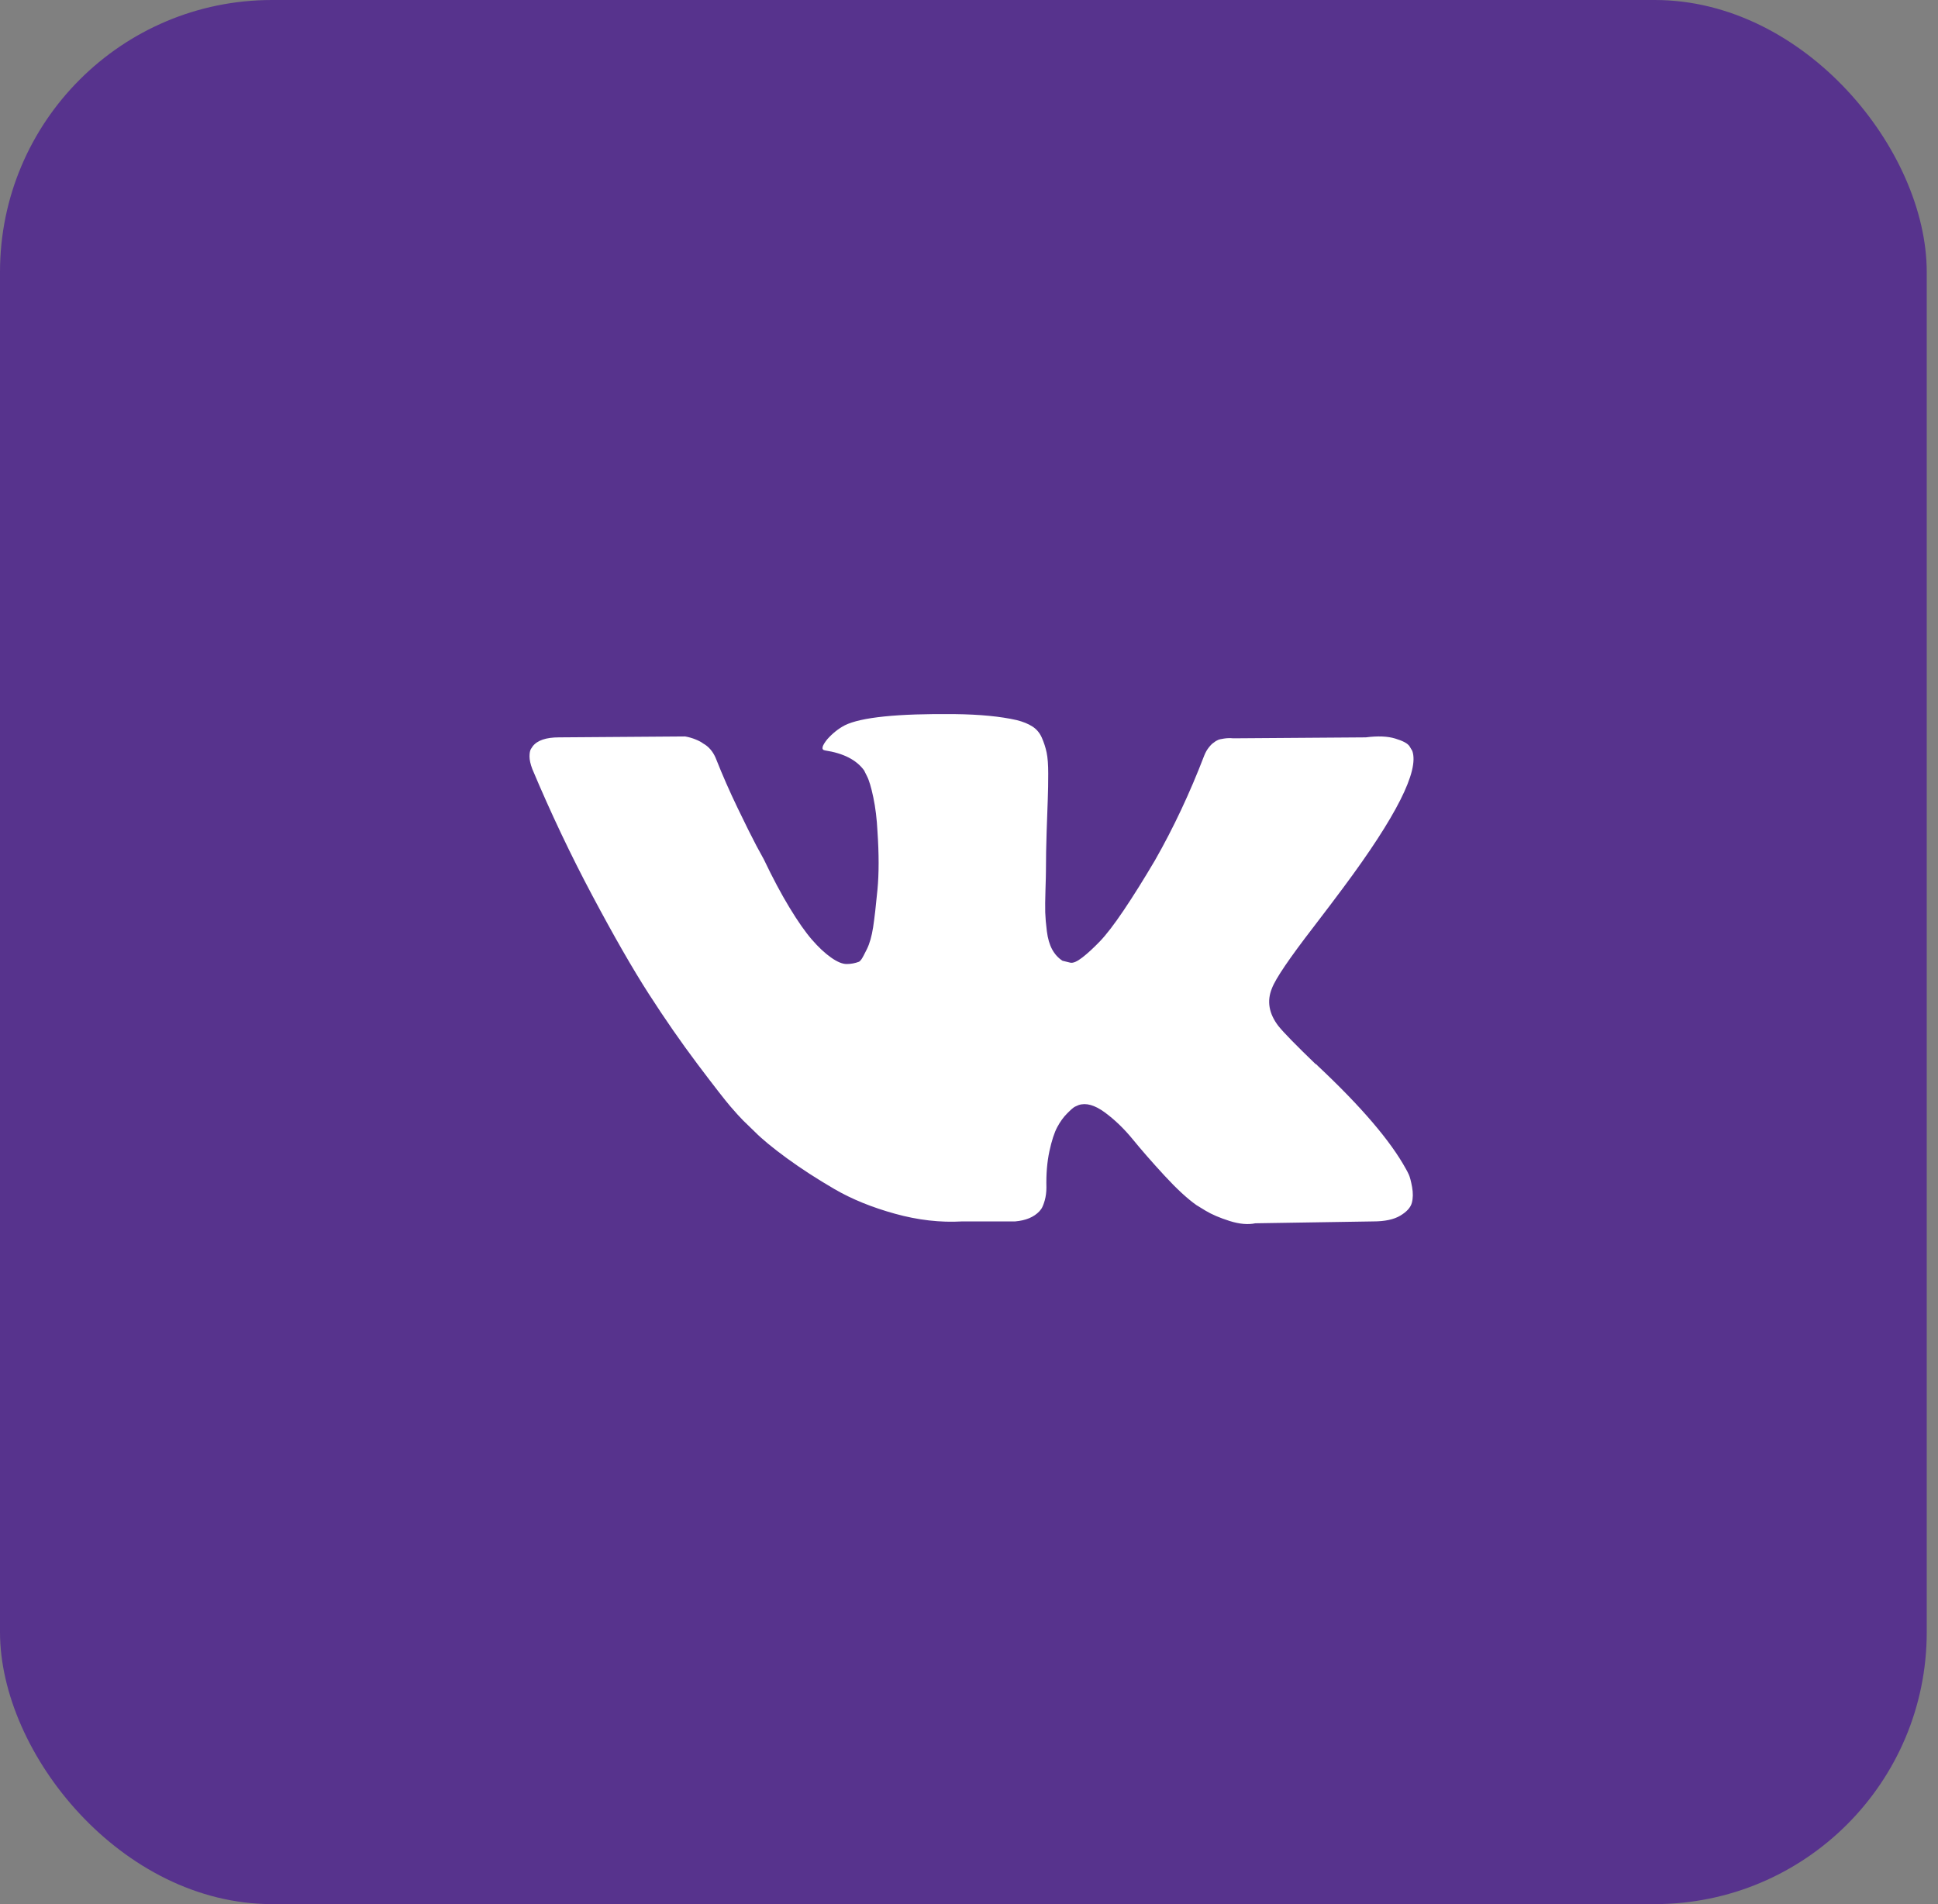
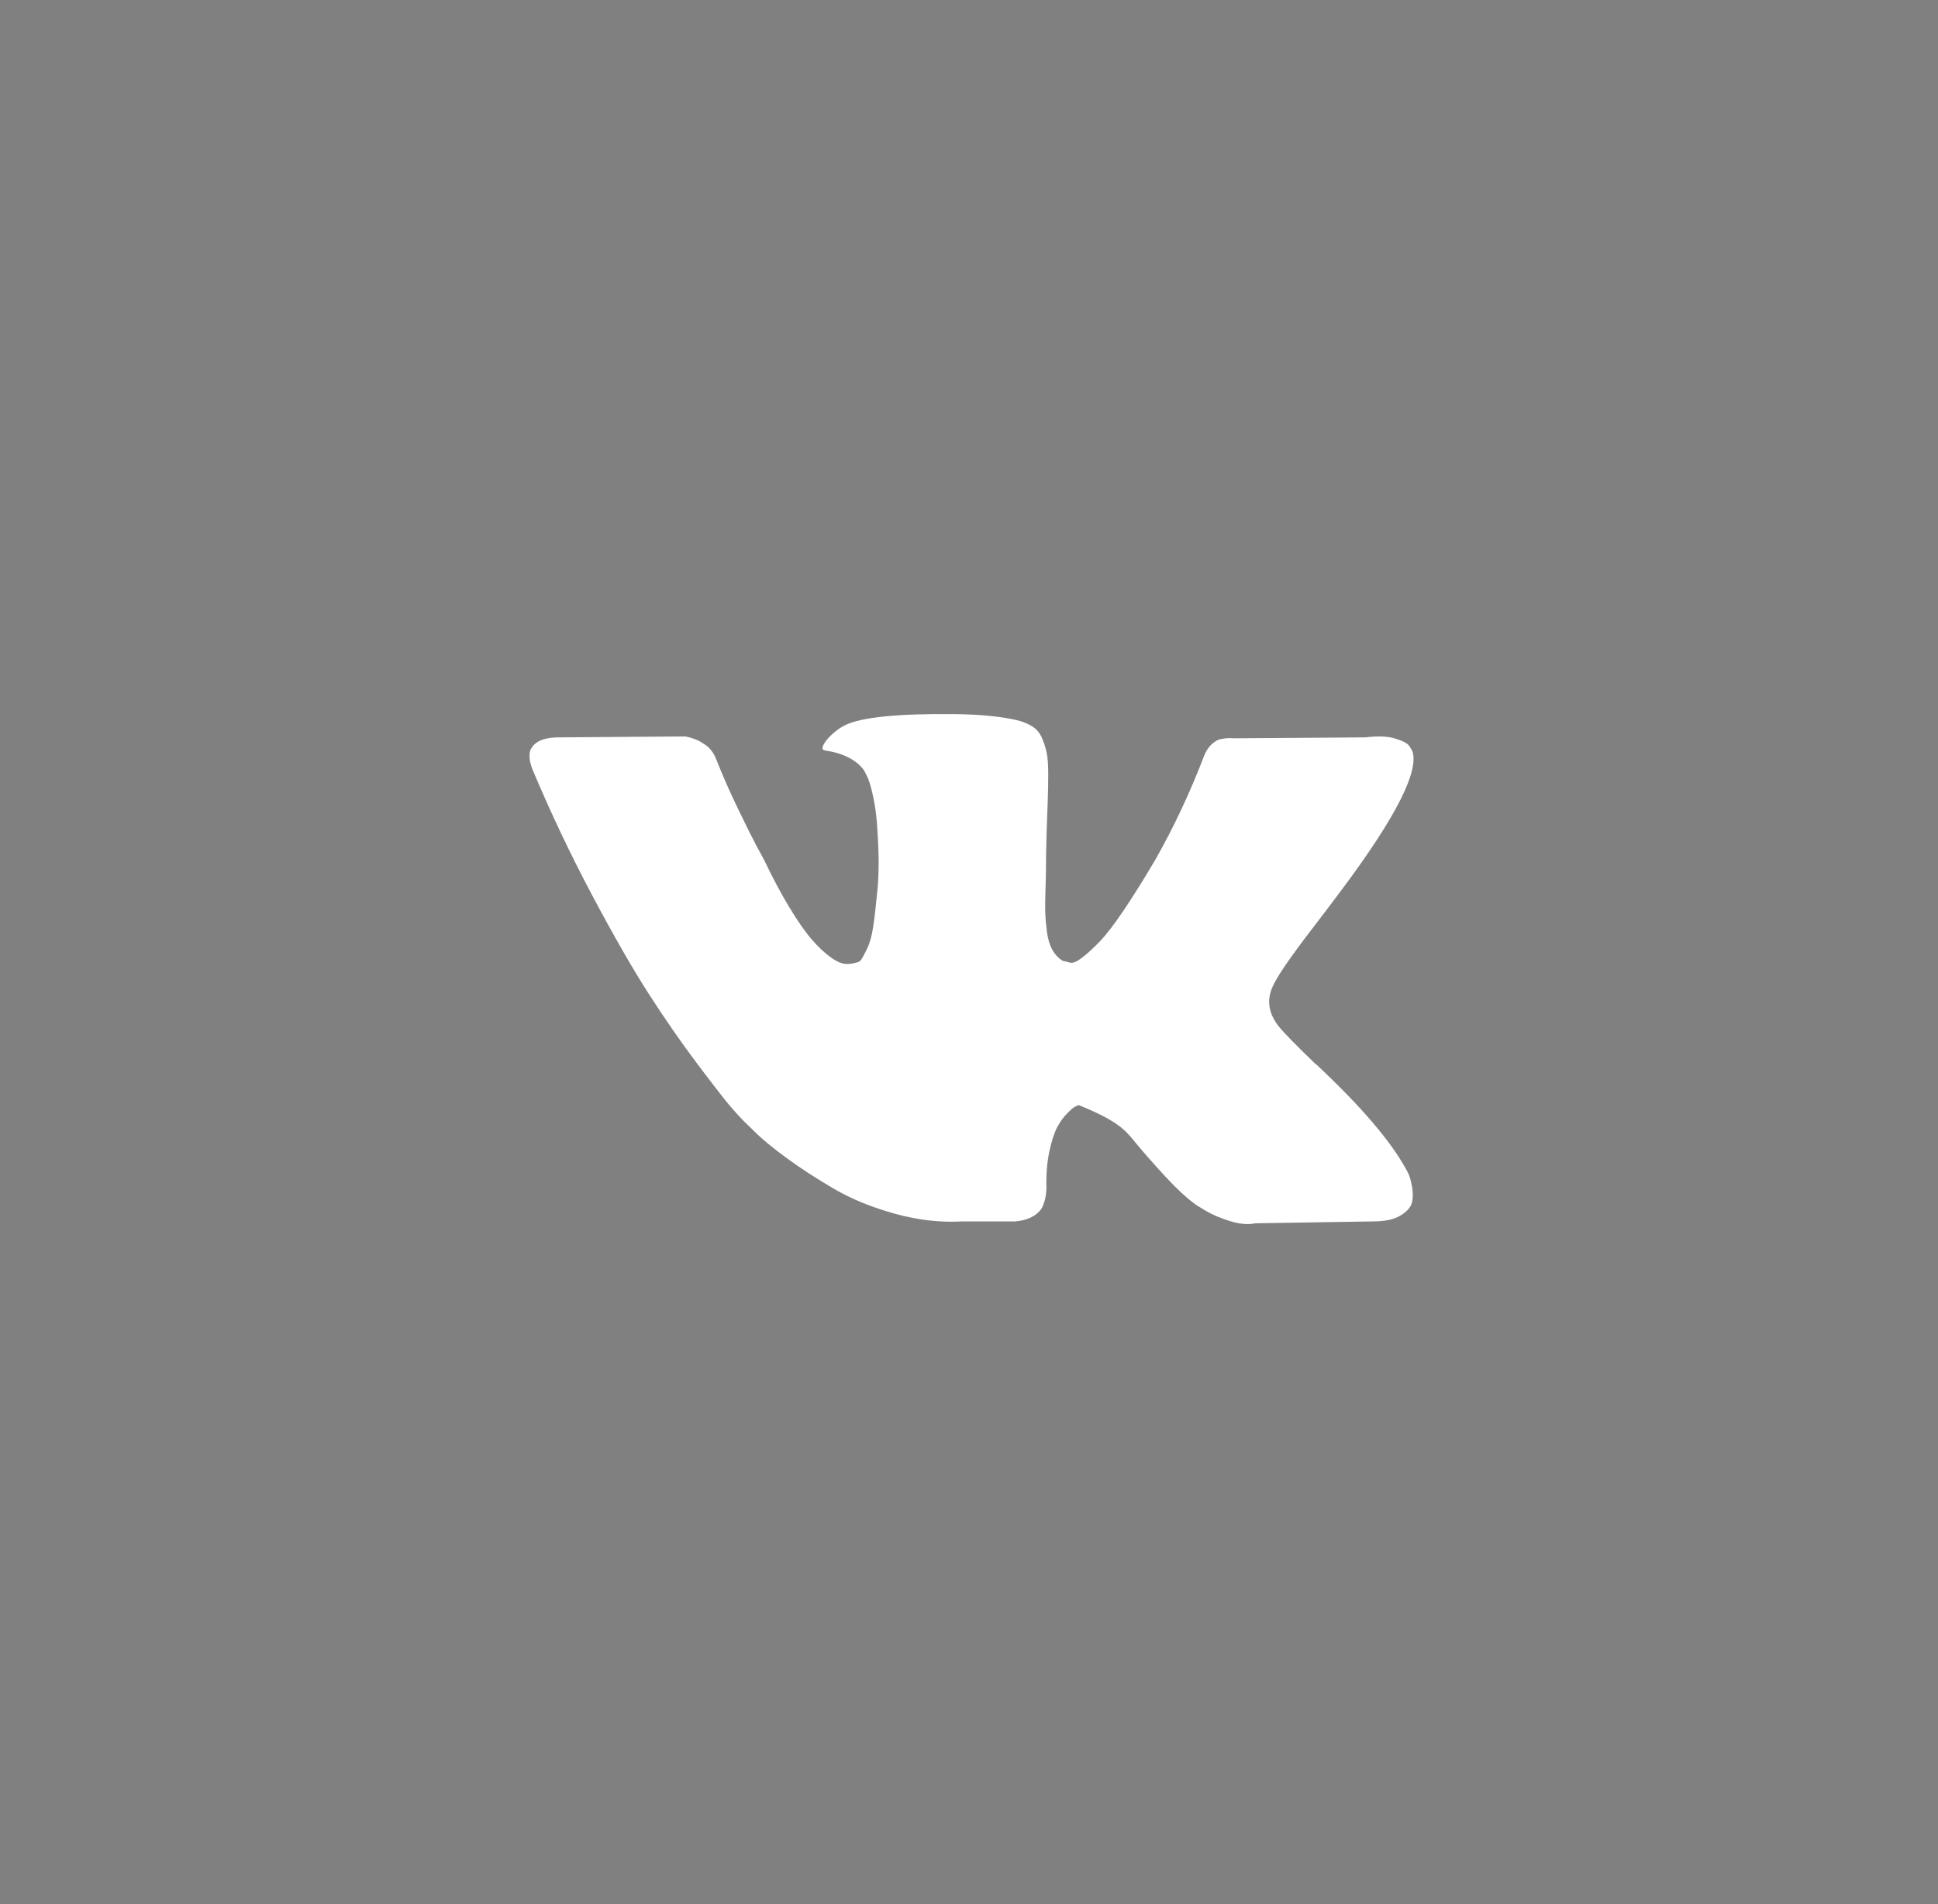
<svg xmlns="http://www.w3.org/2000/svg" width="57" height="56" viewBox="0 0 57 56" fill="none">
  <rect x="0" y="0" width="57" height="56" fill="#808080" stroke="none" />
-   <rect width="56.669" height="56" rx="8" fill="#57338D" />
-   <path d="M38.627 27.271C38.997 26.788 39.291 26.4 39.507 26.108C41.069 24.009 41.745 22.668 41.538 22.084L41.456 21.947C41.402 21.864 41.262 21.789 41.037 21.721C40.811 21.652 40.522 21.641 40.17 21.686L36.272 21.714C36.182 21.705 36.091 21.707 36.001 21.721C35.911 21.734 35.852 21.748 35.825 21.762C35.798 21.776 35.775 21.787 35.758 21.796L35.703 21.837C35.658 21.864 35.609 21.912 35.555 21.981C35.5 22.049 35.455 22.129 35.419 22.22C34.995 23.325 34.512 24.351 33.971 25.3C33.637 25.866 33.33 26.357 33.05 26.772C32.77 27.187 32.536 27.493 32.346 27.689C32.157 27.885 31.985 28.043 31.832 28.161C31.678 28.28 31.561 28.33 31.48 28.312C31.403 28.295 31.326 28.276 31.25 28.256C31.124 28.175 31.022 28.063 30.945 27.921C30.869 27.78 30.817 27.602 30.79 27.388C30.763 27.173 30.747 26.988 30.742 26.833C30.738 26.678 30.74 26.459 30.749 26.176C30.758 25.893 30.763 25.702 30.763 25.601C30.763 25.255 30.77 24.878 30.783 24.472C30.797 24.066 30.808 23.744 30.817 23.507C30.826 23.27 30.83 23.019 30.83 22.754C30.83 22.49 30.815 22.282 30.783 22.131C30.751 21.98 30.703 21.834 30.641 21.693C30.578 21.552 30.485 21.442 30.363 21.365C30.241 21.287 30.09 21.226 29.91 21.18C29.431 21.07 28.822 21.011 28.082 21.002C26.404 20.984 25.325 21.094 24.847 21.331C24.657 21.431 24.486 21.568 24.332 21.741C24.17 21.942 24.147 22.052 24.265 22.07C24.806 22.152 25.19 22.348 25.415 22.658L25.497 22.823C25.56 22.942 25.623 23.151 25.686 23.452C25.749 23.753 25.79 24.087 25.808 24.452C25.853 25.118 25.853 25.688 25.808 26.163C25.763 26.637 25.72 27.007 25.68 27.271C25.639 27.536 25.578 27.75 25.497 27.914C25.416 28.079 25.362 28.179 25.334 28.216C25.307 28.252 25.285 28.275 25.267 28.284C25.15 28.329 25.026 28.352 24.901 28.352C24.775 28.352 24.622 28.288 24.441 28.16C24.26 28.033 24.073 27.857 23.879 27.634C23.685 27.41 23.466 27.097 23.223 26.696C22.979 26.295 22.726 25.82 22.465 25.273L22.248 24.875C22.113 24.62 21.928 24.248 21.693 23.76C21.458 23.272 21.251 22.8 21.07 22.343C20.998 22.152 20.89 22.006 20.745 21.905L20.678 21.864C20.633 21.828 20.561 21.789 20.461 21.748C20.361 21.707 20.256 21.677 20.15 21.659L16.441 21.686C16.062 21.686 15.805 21.773 15.669 21.947L15.615 22.029C15.588 22.074 15.574 22.148 15.574 22.248C15.574 22.348 15.601 22.471 15.656 22.617C16.197 23.904 16.786 25.145 17.422 26.34C18.058 27.536 18.611 28.499 19.081 29.229C19.55 29.959 20.028 30.648 20.515 31.296C21.003 31.944 21.326 32.358 21.483 32.541C21.641 32.724 21.765 32.861 21.856 32.952L22.194 33.28C22.41 33.499 22.729 33.761 23.148 34.067C23.568 34.373 24.033 34.674 24.543 34.971C25.052 35.267 25.646 35.509 26.323 35.696C27 35.884 27.658 35.959 28.299 35.922H29.856C30.172 35.895 30.411 35.795 30.573 35.621L30.627 35.553C30.663 35.498 30.697 35.414 30.729 35.3C30.76 35.186 30.777 35.06 30.777 34.923C30.767 34.531 30.797 34.177 30.864 33.862C30.932 33.547 31.009 33.311 31.095 33.15C31.18 32.991 31.277 32.856 31.386 32.747C31.494 32.637 31.57 32.571 31.616 32.548C31.661 32.526 31.697 32.51 31.724 32.5C31.941 32.427 32.195 32.498 32.489 32.712C32.782 32.927 33.057 33.191 33.315 33.506C33.572 33.821 33.881 34.175 34.242 34.567C34.603 34.959 34.919 35.252 35.19 35.443L35.46 35.608C35.641 35.717 35.875 35.817 36.164 35.909C36.453 36 36.706 36.023 36.922 35.977L40.388 35.922C40.731 35.922 40.997 35.865 41.187 35.751C41.376 35.638 41.489 35.511 41.525 35.375C41.561 35.238 41.563 35.084 41.532 34.91C41.5 34.736 41.468 34.616 41.437 34.547C41.406 34.479 41.376 34.422 41.349 34.376C40.898 33.555 40.036 32.546 38.763 31.351L38.736 31.324L38.723 31.31L38.709 31.297H38.696C38.118 30.74 37.753 30.366 37.599 30.174C37.32 29.809 37.256 29.44 37.41 29.066C37.517 28.782 37.923 28.184 38.627 27.271Z" fill="white" />
+   <path d="M38.627 27.271C38.997 26.788 39.291 26.4 39.507 26.108C41.069 24.009 41.745 22.668 41.538 22.084L41.456 21.947C41.402 21.864 41.262 21.789 41.037 21.721C40.811 21.652 40.522 21.641 40.17 21.686L36.272 21.714C36.182 21.705 36.091 21.707 36.001 21.721C35.911 21.734 35.852 21.748 35.825 21.762C35.798 21.776 35.775 21.787 35.758 21.796L35.703 21.837C35.658 21.864 35.609 21.912 35.555 21.981C35.5 22.049 35.455 22.129 35.419 22.22C34.995 23.325 34.512 24.351 33.971 25.3C33.637 25.866 33.33 26.357 33.05 26.772C32.77 27.187 32.536 27.493 32.346 27.689C32.157 27.885 31.985 28.043 31.832 28.161C31.678 28.28 31.561 28.33 31.48 28.312C31.403 28.295 31.326 28.276 31.25 28.256C31.124 28.175 31.022 28.063 30.945 27.921C30.869 27.78 30.817 27.602 30.79 27.388C30.763 27.173 30.747 26.988 30.742 26.833C30.738 26.678 30.74 26.459 30.749 26.176C30.758 25.893 30.763 25.702 30.763 25.601C30.763 25.255 30.77 24.878 30.783 24.472C30.797 24.066 30.808 23.744 30.817 23.507C30.826 23.27 30.83 23.019 30.83 22.754C30.83 22.49 30.815 22.282 30.783 22.131C30.751 21.98 30.703 21.834 30.641 21.693C30.578 21.552 30.485 21.442 30.363 21.365C30.241 21.287 30.09 21.226 29.91 21.18C29.431 21.07 28.822 21.011 28.082 21.002C26.404 20.984 25.325 21.094 24.847 21.331C24.657 21.431 24.486 21.568 24.332 21.741C24.17 21.942 24.147 22.052 24.265 22.07C24.806 22.152 25.19 22.348 25.415 22.658L25.497 22.823C25.56 22.942 25.623 23.151 25.686 23.452C25.749 23.753 25.79 24.087 25.808 24.452C25.853 25.118 25.853 25.688 25.808 26.163C25.763 26.637 25.72 27.007 25.68 27.271C25.639 27.536 25.578 27.75 25.497 27.914C25.416 28.079 25.362 28.179 25.334 28.216C25.307 28.252 25.285 28.275 25.267 28.284C25.15 28.329 25.026 28.352 24.901 28.352C24.775 28.352 24.622 28.288 24.441 28.16C24.26 28.033 24.073 27.857 23.879 27.634C23.685 27.41 23.466 27.097 23.223 26.696C22.979 26.295 22.726 25.82 22.465 25.273L22.248 24.875C22.113 24.62 21.928 24.248 21.693 23.76C21.458 23.272 21.251 22.8 21.07 22.343C20.998 22.152 20.89 22.006 20.745 21.905L20.678 21.864C20.633 21.828 20.561 21.789 20.461 21.748C20.361 21.707 20.256 21.677 20.15 21.659L16.441 21.686C16.062 21.686 15.805 21.773 15.669 21.947L15.615 22.029C15.588 22.074 15.574 22.148 15.574 22.248C15.574 22.348 15.601 22.471 15.656 22.617C16.197 23.904 16.786 25.145 17.422 26.34C18.058 27.536 18.611 28.499 19.081 29.229C19.55 29.959 20.028 30.648 20.515 31.296C21.003 31.944 21.326 32.358 21.483 32.541C21.641 32.724 21.765 32.861 21.856 32.952L22.194 33.28C22.41 33.499 22.729 33.761 23.148 34.067C23.568 34.373 24.033 34.674 24.543 34.971C25.052 35.267 25.646 35.509 26.323 35.696C27 35.884 27.658 35.959 28.299 35.922H29.856C30.172 35.895 30.411 35.795 30.573 35.621L30.627 35.553C30.663 35.498 30.697 35.414 30.729 35.3C30.76 35.186 30.777 35.06 30.777 34.923C30.767 34.531 30.797 34.177 30.864 33.862C30.932 33.547 31.009 33.311 31.095 33.15C31.18 32.991 31.277 32.856 31.386 32.747C31.494 32.637 31.57 32.571 31.616 32.548C31.661 32.526 31.697 32.51 31.724 32.5C32.782 32.927 33.057 33.191 33.315 33.506C33.572 33.821 33.881 34.175 34.242 34.567C34.603 34.959 34.919 35.252 35.19 35.443L35.46 35.608C35.641 35.717 35.875 35.817 36.164 35.909C36.453 36 36.706 36.023 36.922 35.977L40.388 35.922C40.731 35.922 40.997 35.865 41.187 35.751C41.376 35.638 41.489 35.511 41.525 35.375C41.561 35.238 41.563 35.084 41.532 34.91C41.5 34.736 41.468 34.616 41.437 34.547C41.406 34.479 41.376 34.422 41.349 34.376C40.898 33.555 40.036 32.546 38.763 31.351L38.736 31.324L38.723 31.31L38.709 31.297H38.696C38.118 30.74 37.753 30.366 37.599 30.174C37.32 29.809 37.256 29.44 37.41 29.066C37.517 28.782 37.923 28.184 38.627 27.271Z" fill="white" />
</svg>